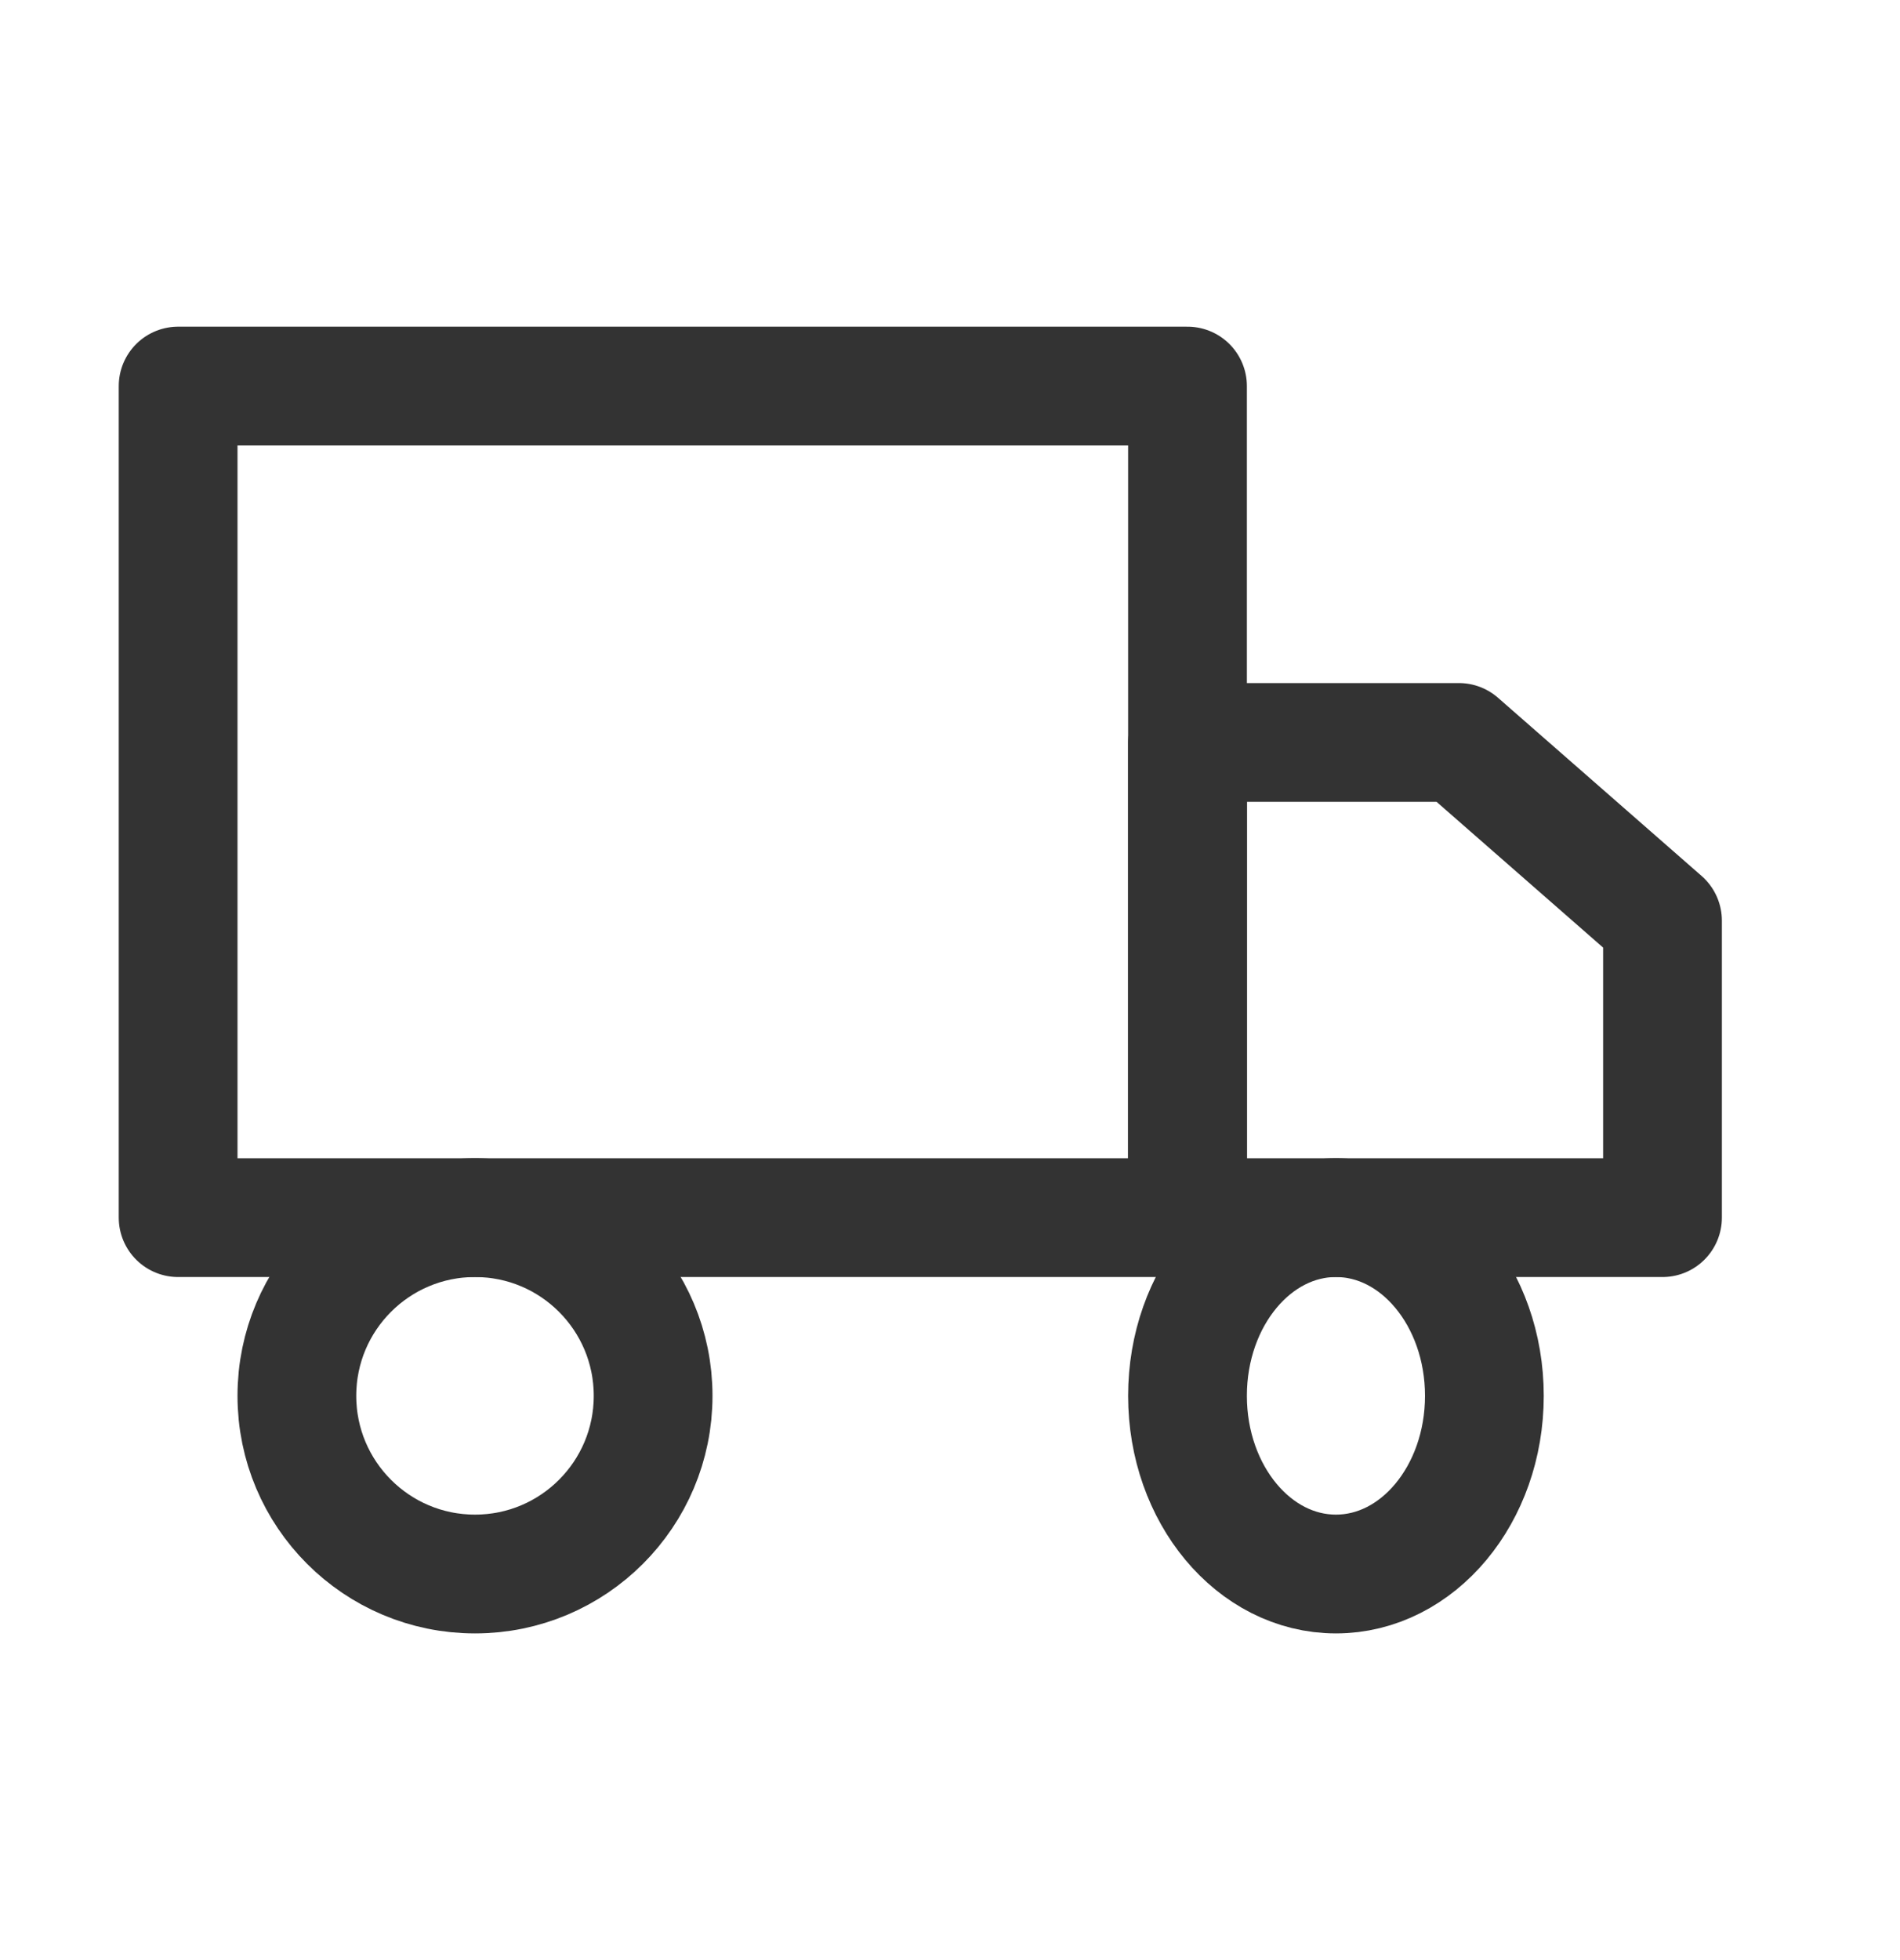
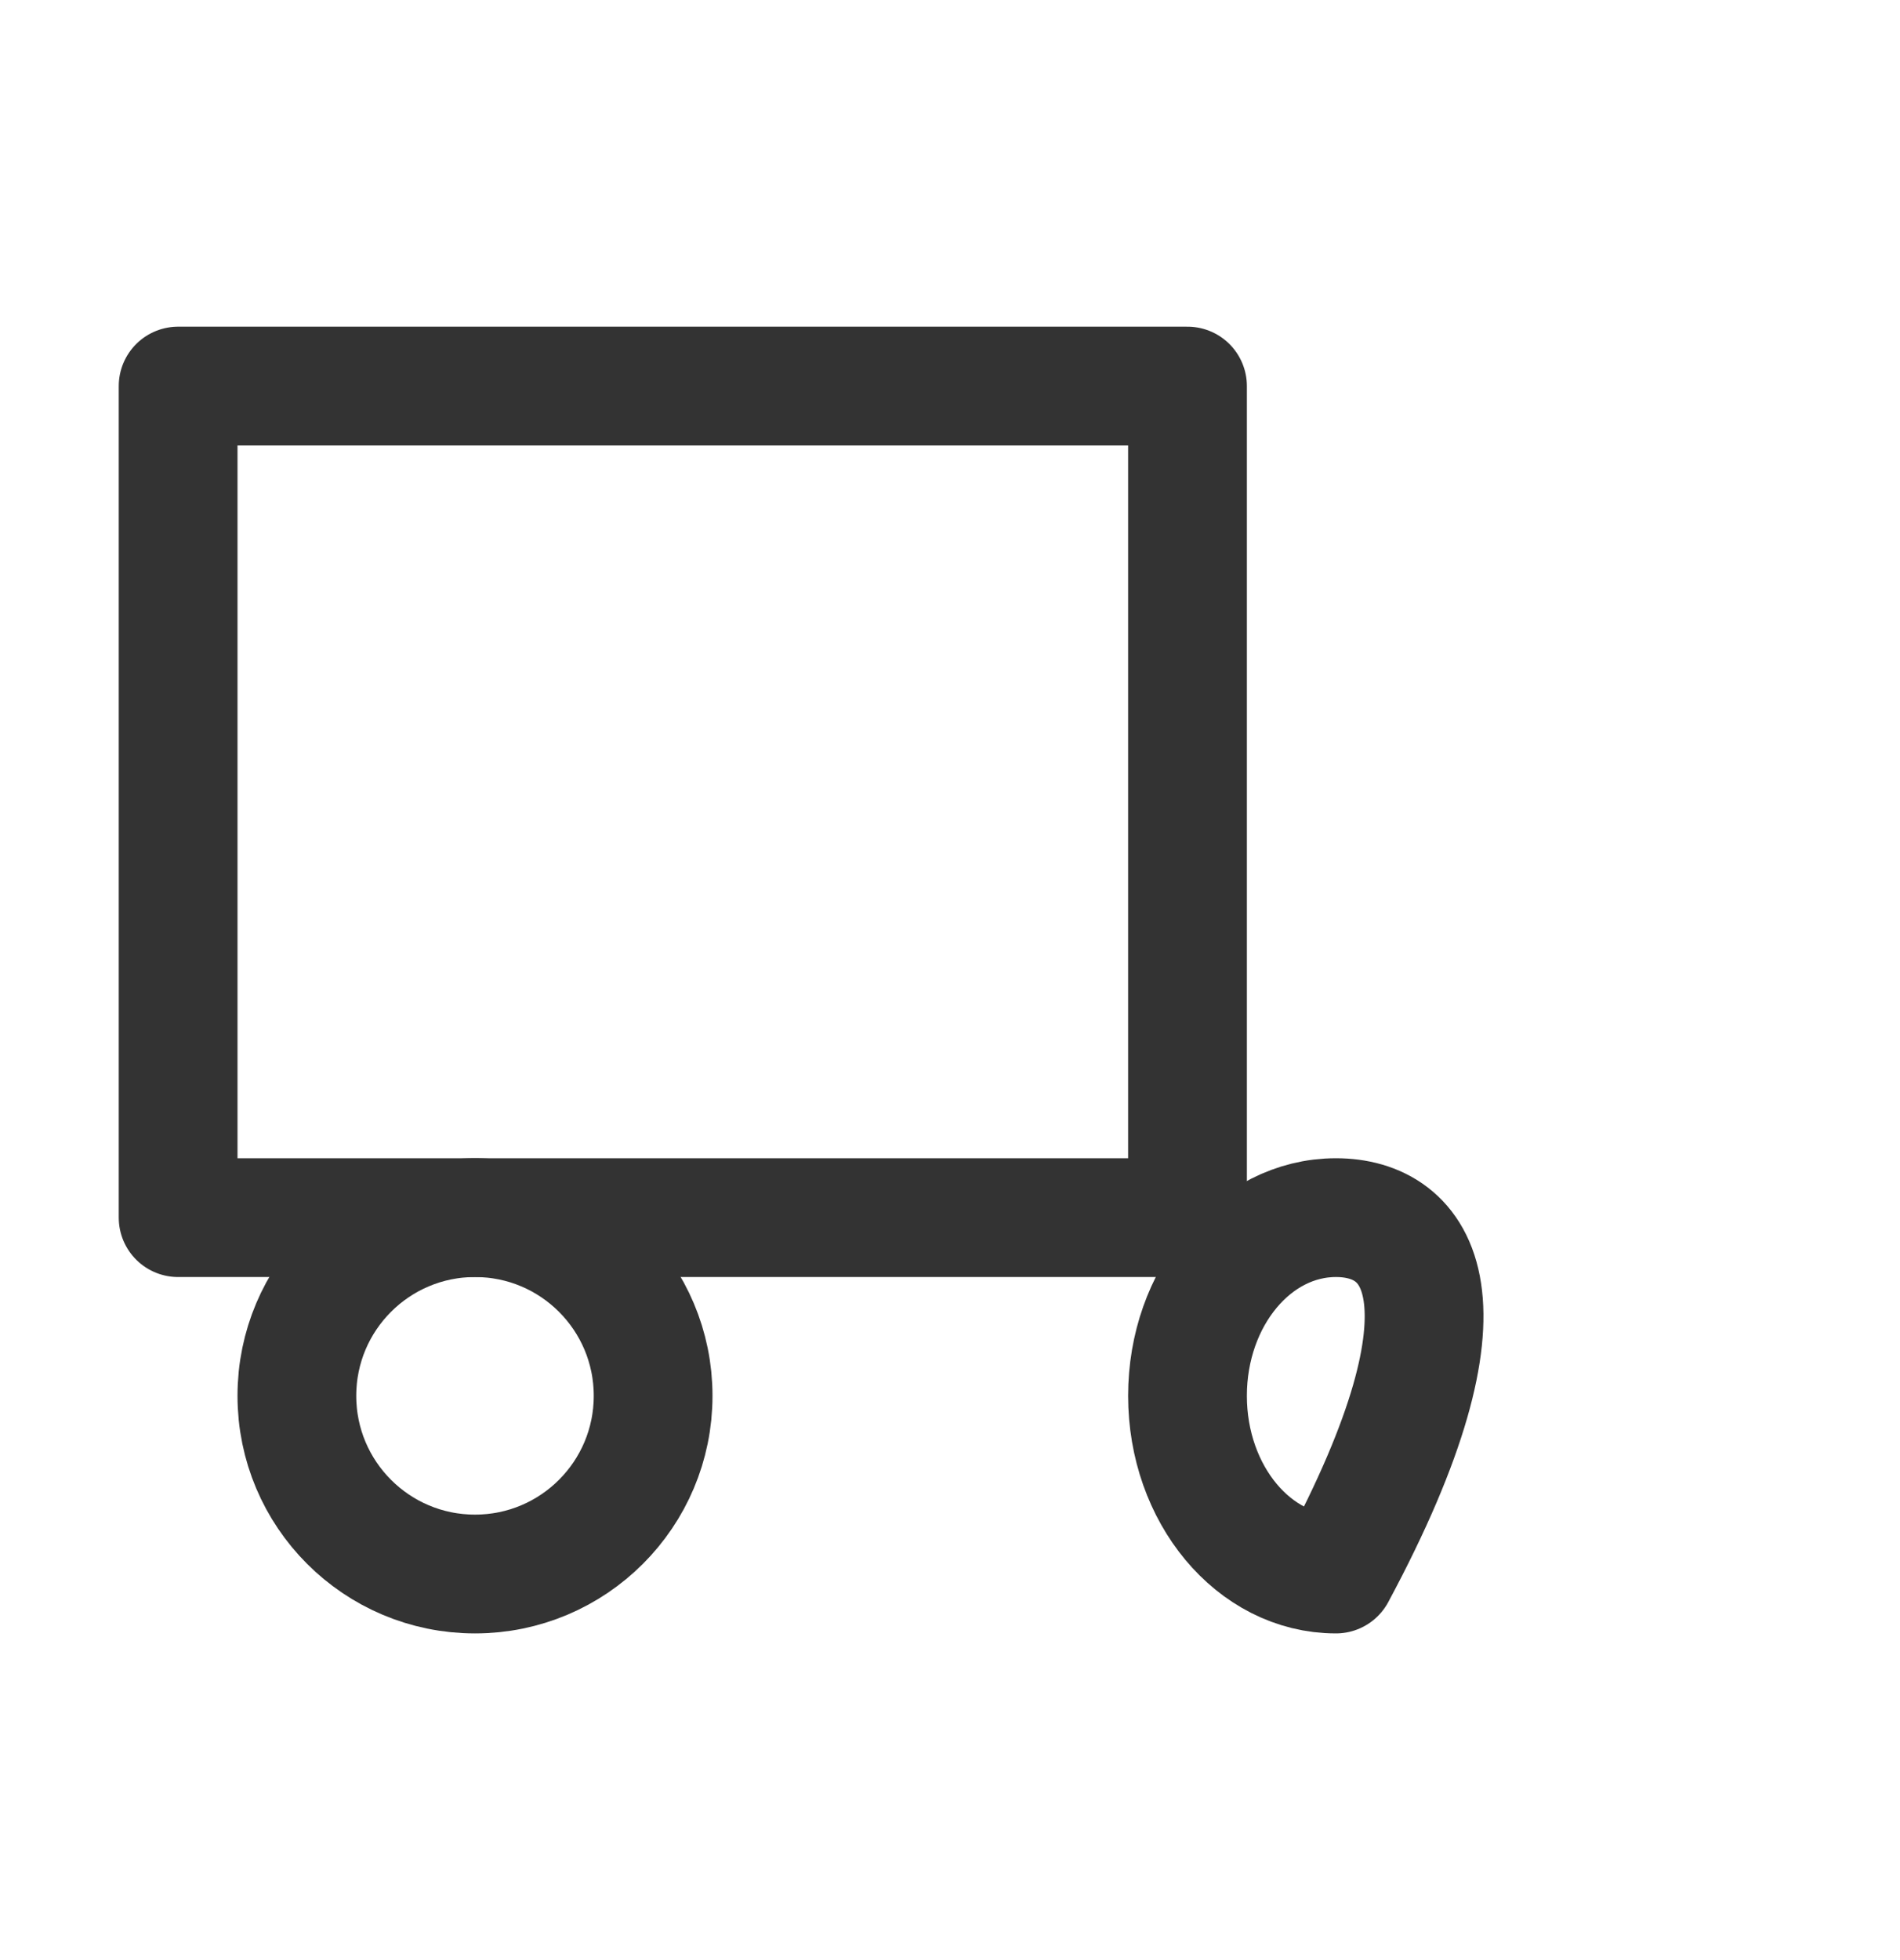
<svg xmlns="http://www.w3.org/2000/svg" fill="none" viewBox="0 0 32 33" height="33" width="32">
  <path stroke-linejoin="round" stroke-linecap="round" stroke-width="2" stroke="#333333" d="M20 6.5H3V20.5H20V6.5Z" />
-   <path stroke-linejoin="round" stroke-linecap="round" stroke-width="2" stroke="#333333" d="M20 12.5H24.571L28 15.5V20.5H20V12.5Z" />
  <path stroke-linejoin="round" stroke-linecap="round" stroke-width="2" stroke="#333333" d="M8 26.5C9.657 26.5 11 25.157 11 23.5C11 21.843 9.657 20.5 8 20.5C6.343 20.5 5 21.843 5 23.5C5 25.157 6.343 26.5 8 26.5Z" />
-   <path stroke-linejoin="round" stroke-linecap="round" stroke-width="2" stroke="#333333" d="M22.5 26.5C23.881 26.5 25 25.157 25 23.5C25 21.843 23.881 20.5 22.5 20.5C21.119 20.5 20 21.843 20 23.5C20 25.157 21.119 26.5 22.5 26.5Z" />
+   <path stroke-linejoin="round" stroke-linecap="round" stroke-width="2" stroke="#333333" d="M22.5 26.5C25 21.843 23.881 20.5 22.5 20.5C21.119 20.5 20 21.843 20 23.5C20 25.157 21.119 26.5 22.5 26.5Z" />
</svg>